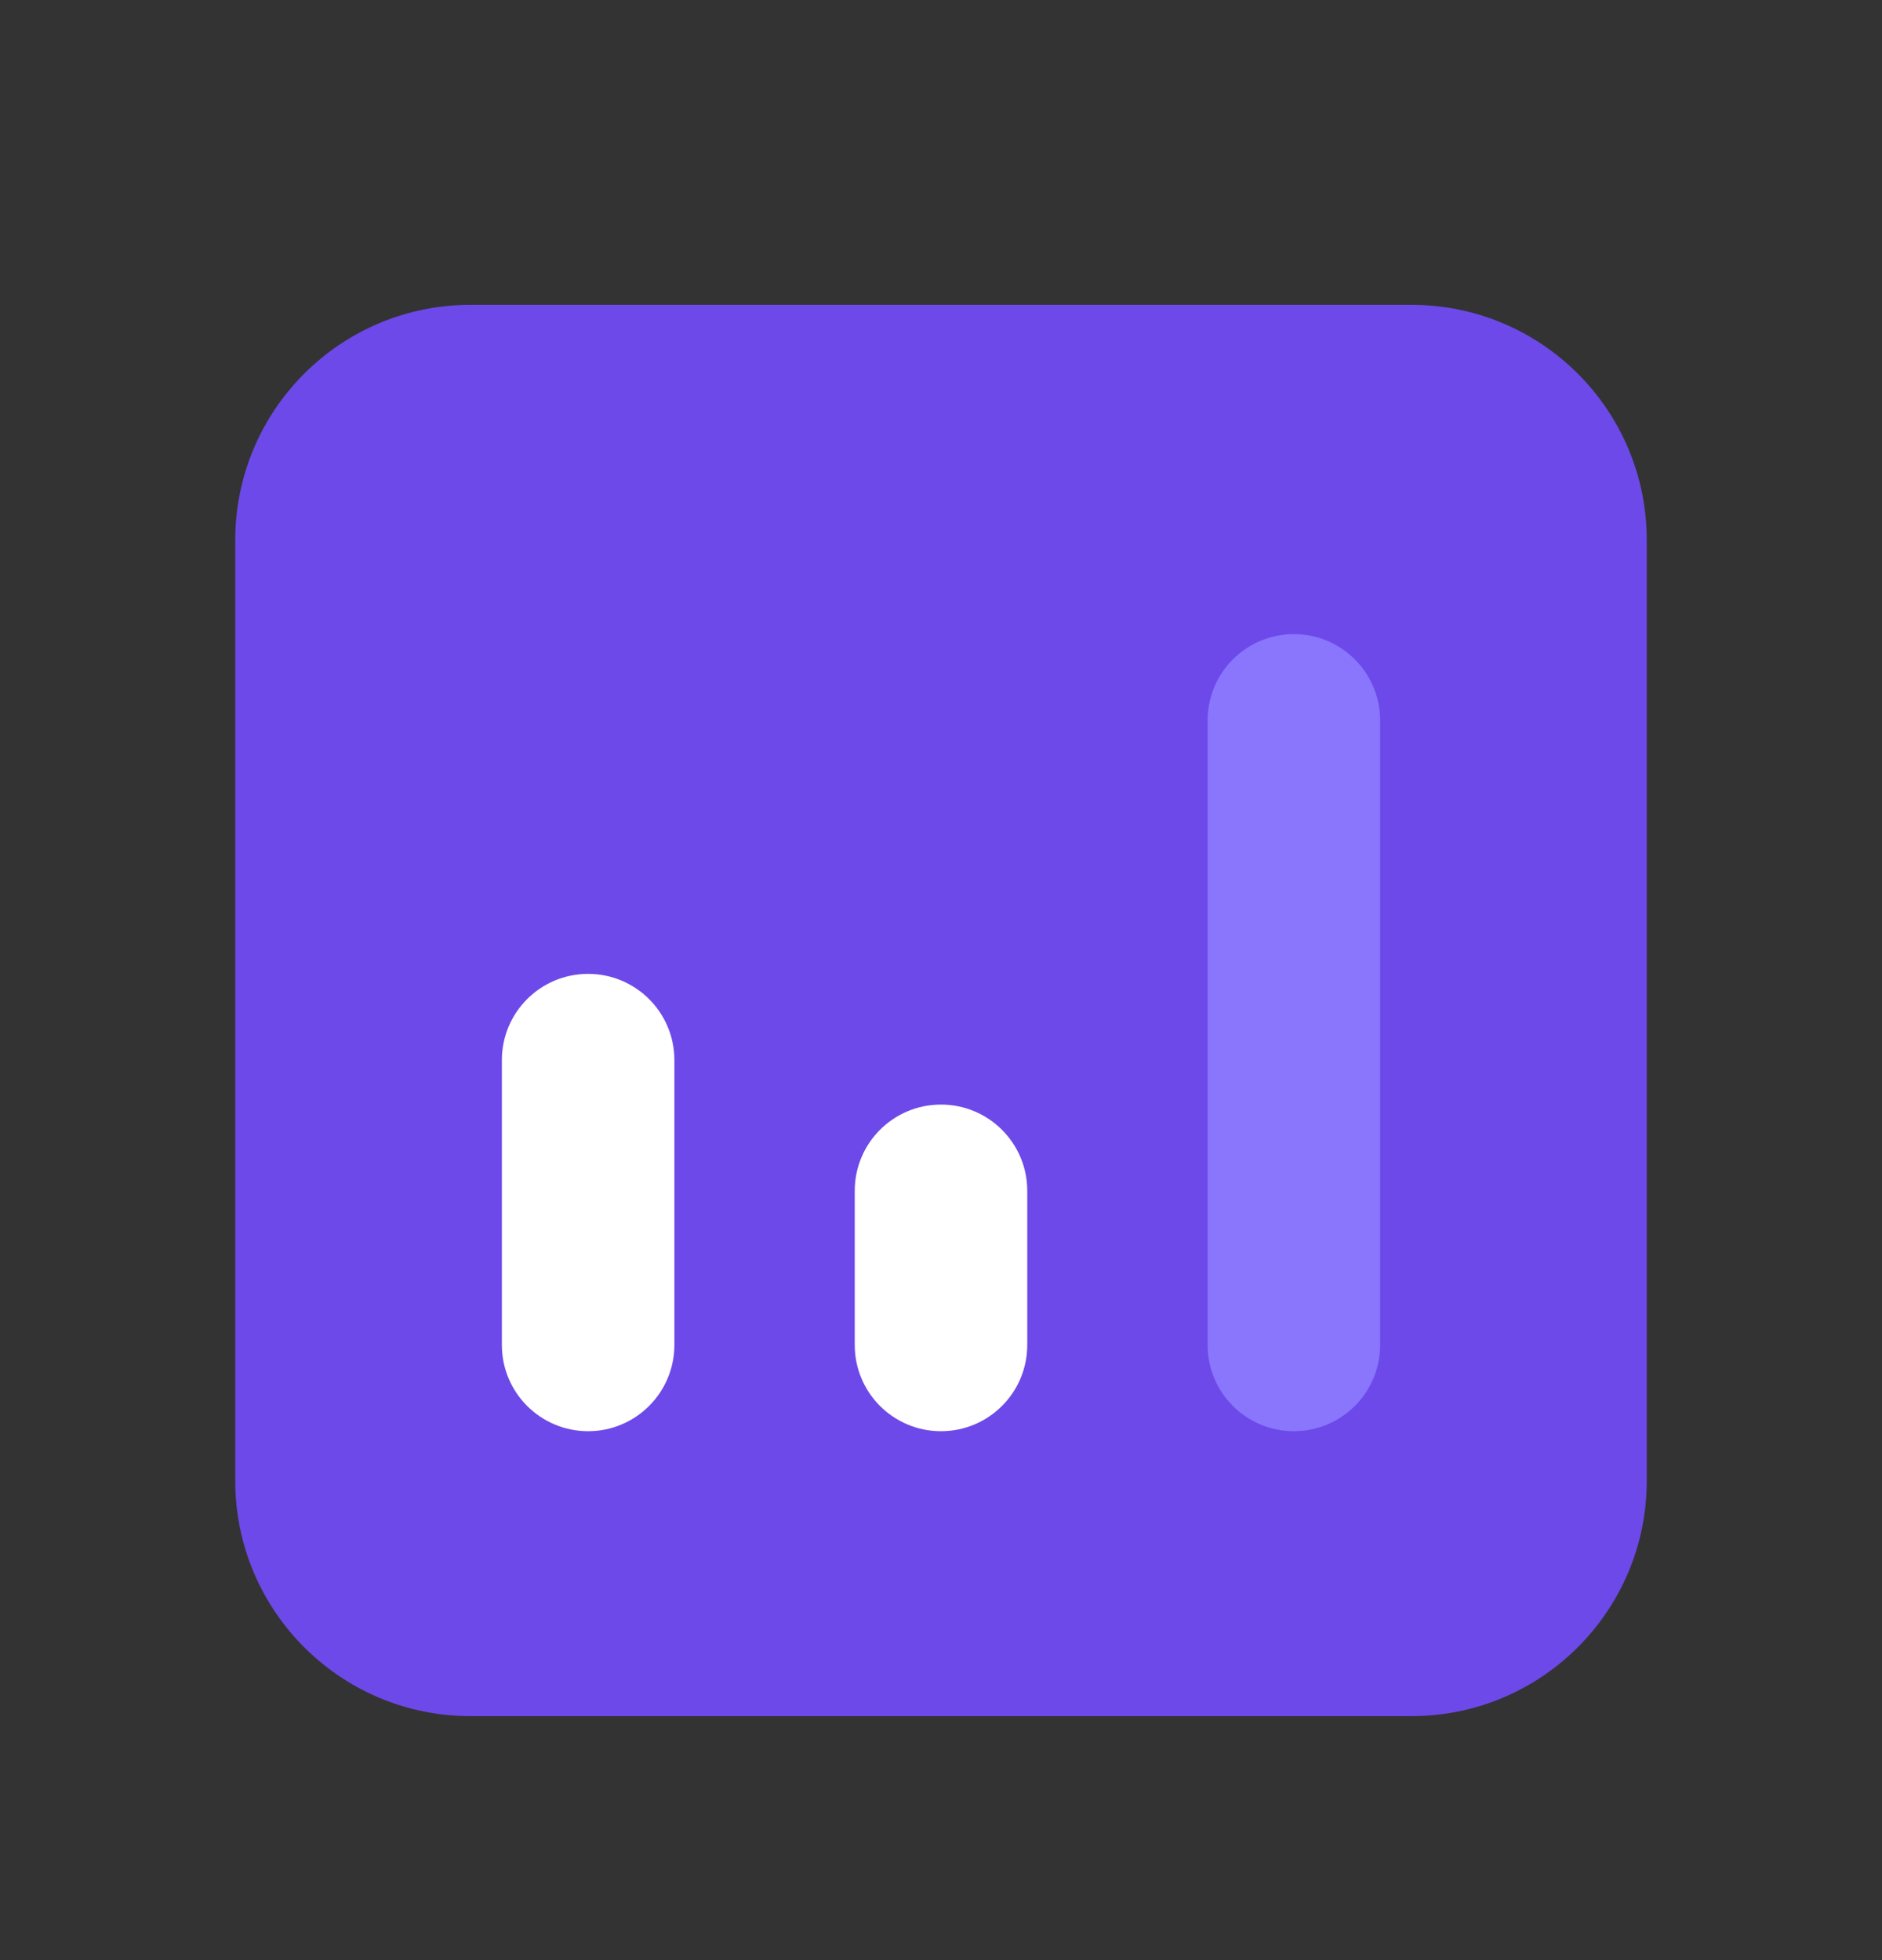
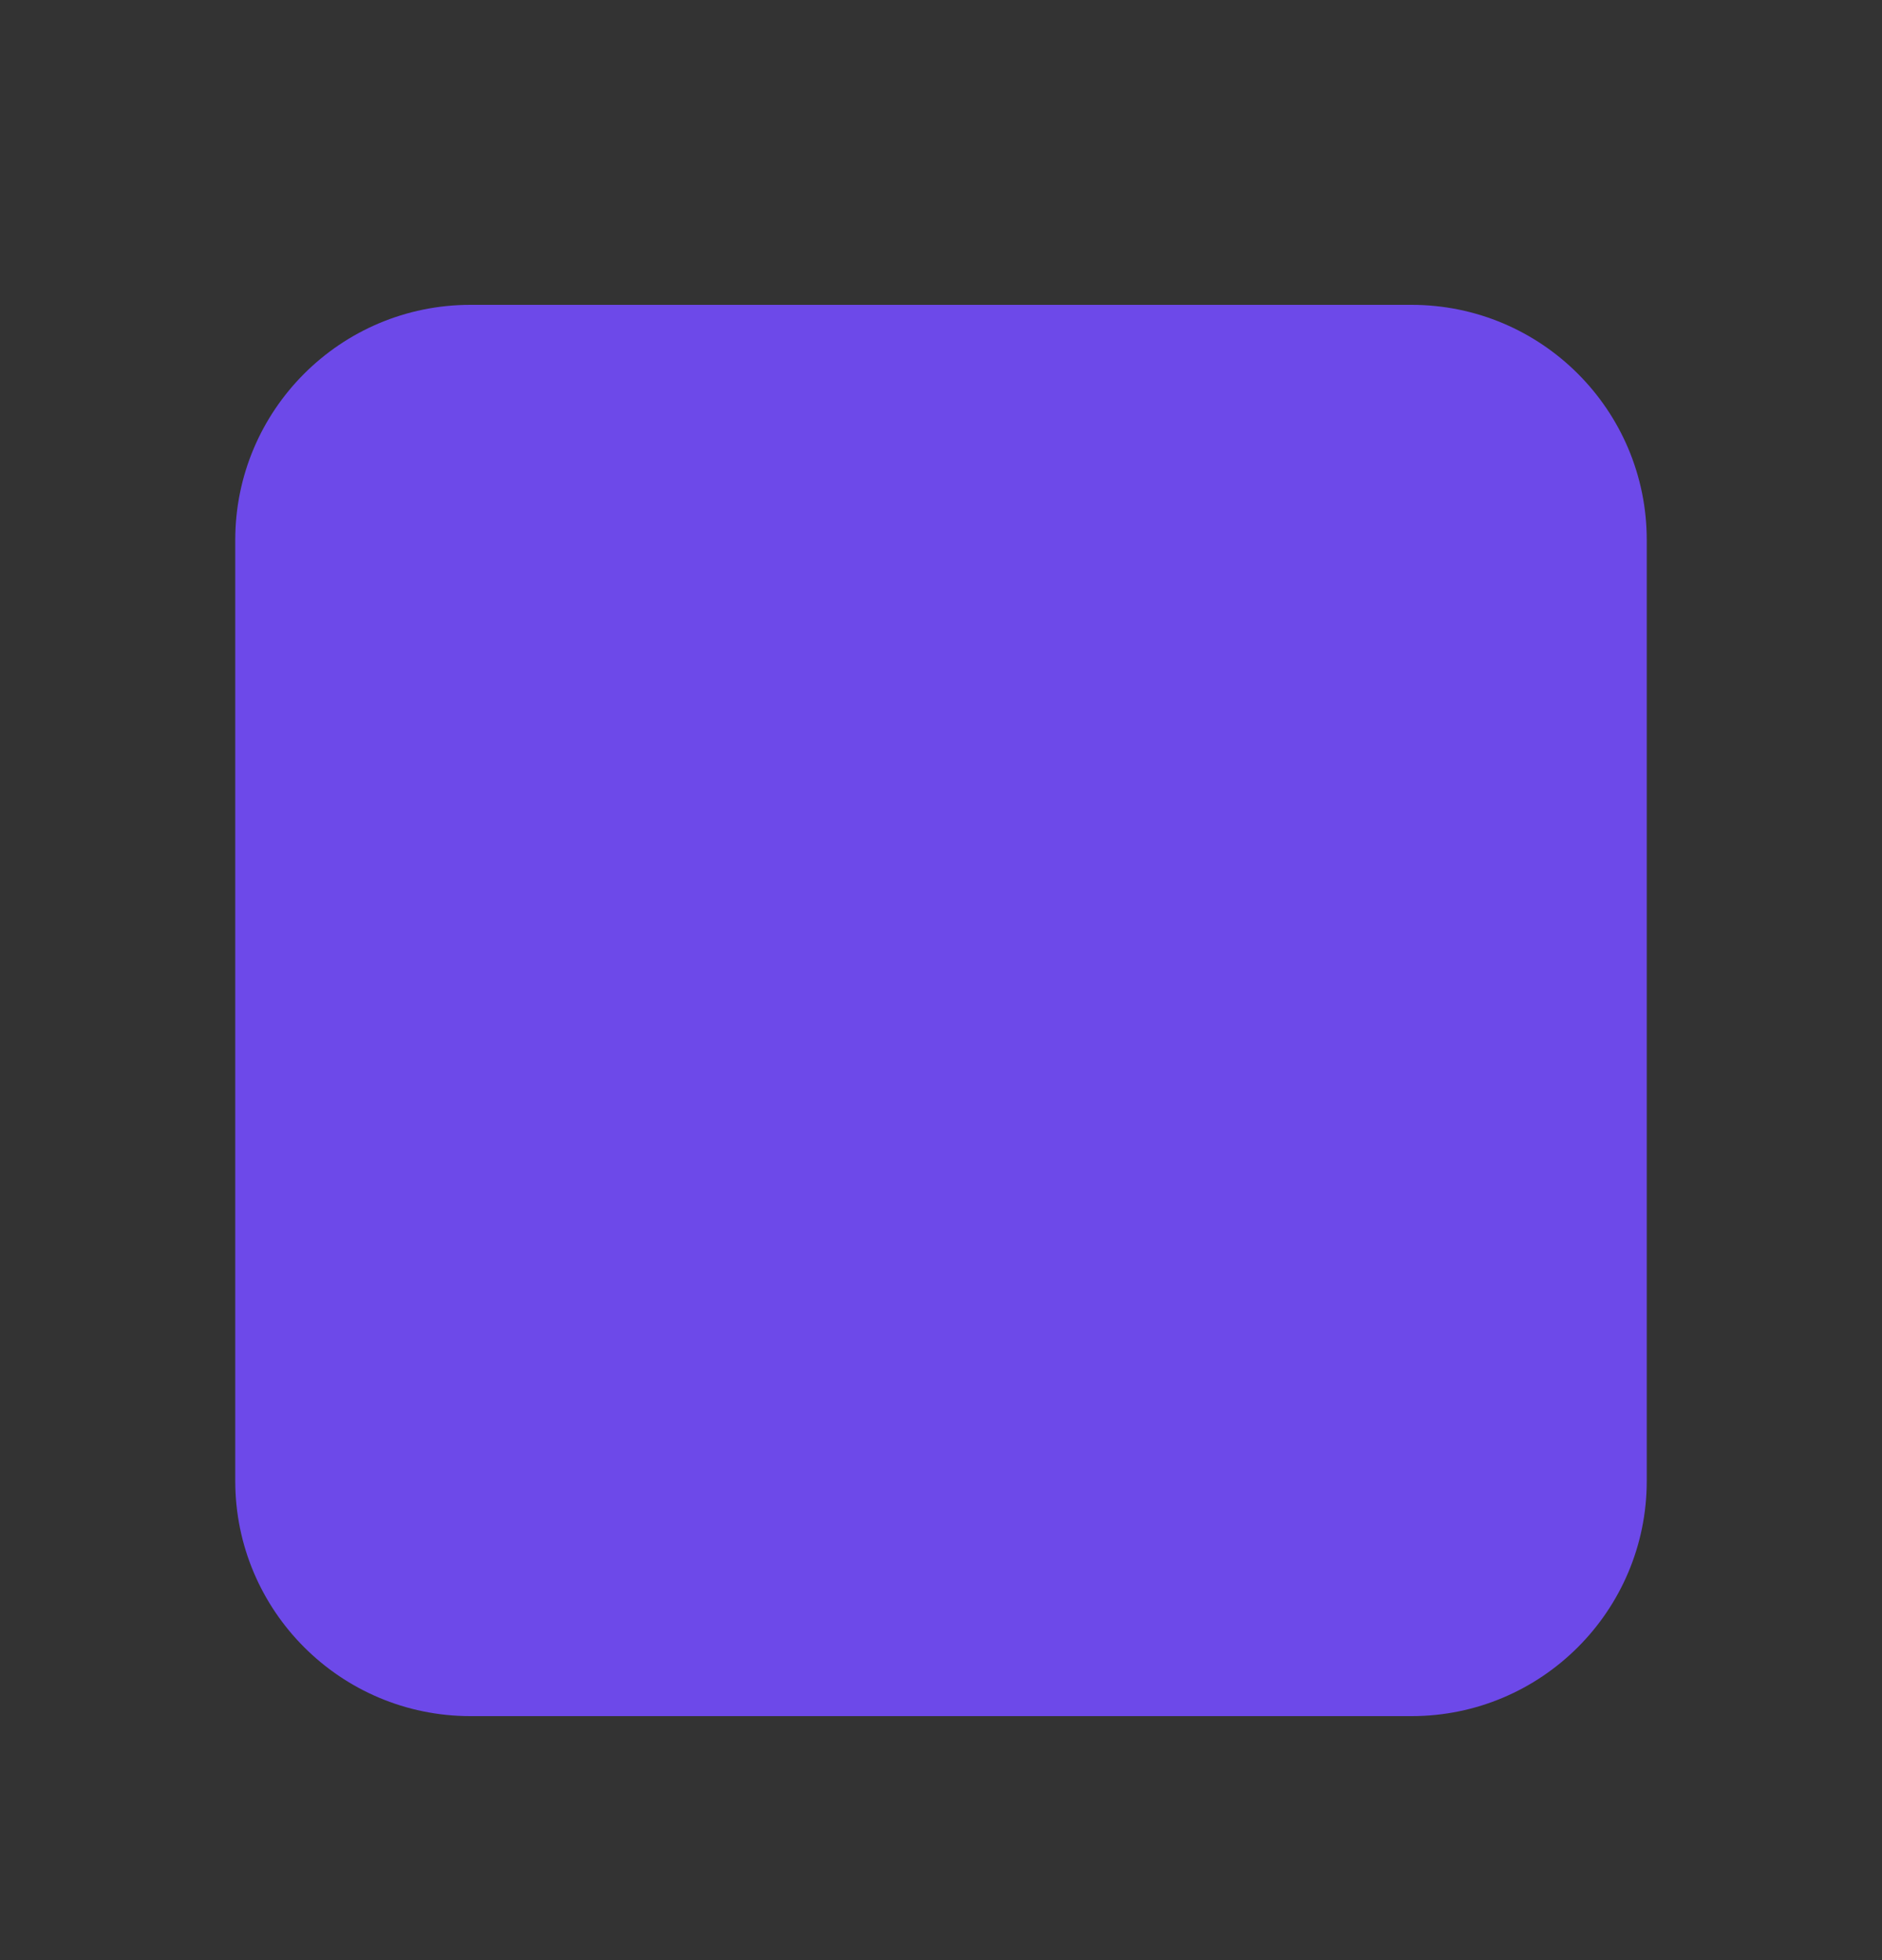
<svg xmlns="http://www.w3.org/2000/svg" width="24" height="25" viewBox="0 0 24 25" fill="none">
  <rect x="0" y="0" width="24" height="25" fill="#333333" stroke="none" />
  <path d="M3 6.888C3 5.231 4.343 3.888 6 3.888H18C19.657 3.888 21 5.231 21 6.888V18.888C21 20.544 19.657 21.888 18 21.888H6C4.343 21.888 3 20.544 3 18.888V6.888Z" fill="#6D49E9" />
-   <path d="M6.4 13.521C6.4 12.913 6.892 12.421 7.5 12.421C8.107 12.421 8.6 12.913 8.6 13.521V17.154C8.6 17.761 8.107 18.254 7.5 18.254C6.892 18.254 6.4 17.761 6.4 17.154V13.521Z" fill="white" />
-   <path d="M10.9 15.188C10.9 14.58 11.392 14.088 12 14.088C12.607 14.088 13.1 14.58 13.1 15.188V17.154C13.1 17.762 12.607 18.254 12 18.254C11.392 18.254 10.9 17.762 10.9 17.154V15.188Z" fill="white" />
-   <path d="M15.4 9.188C15.4 8.58 15.892 8.088 16.5 8.088C17.107 8.088 17.6 8.58 17.6 9.188V17.154C17.6 17.762 17.107 18.254 16.5 18.254C15.892 18.254 15.4 17.762 15.4 17.154V9.188Z" fill="#8976FD" />
</svg>